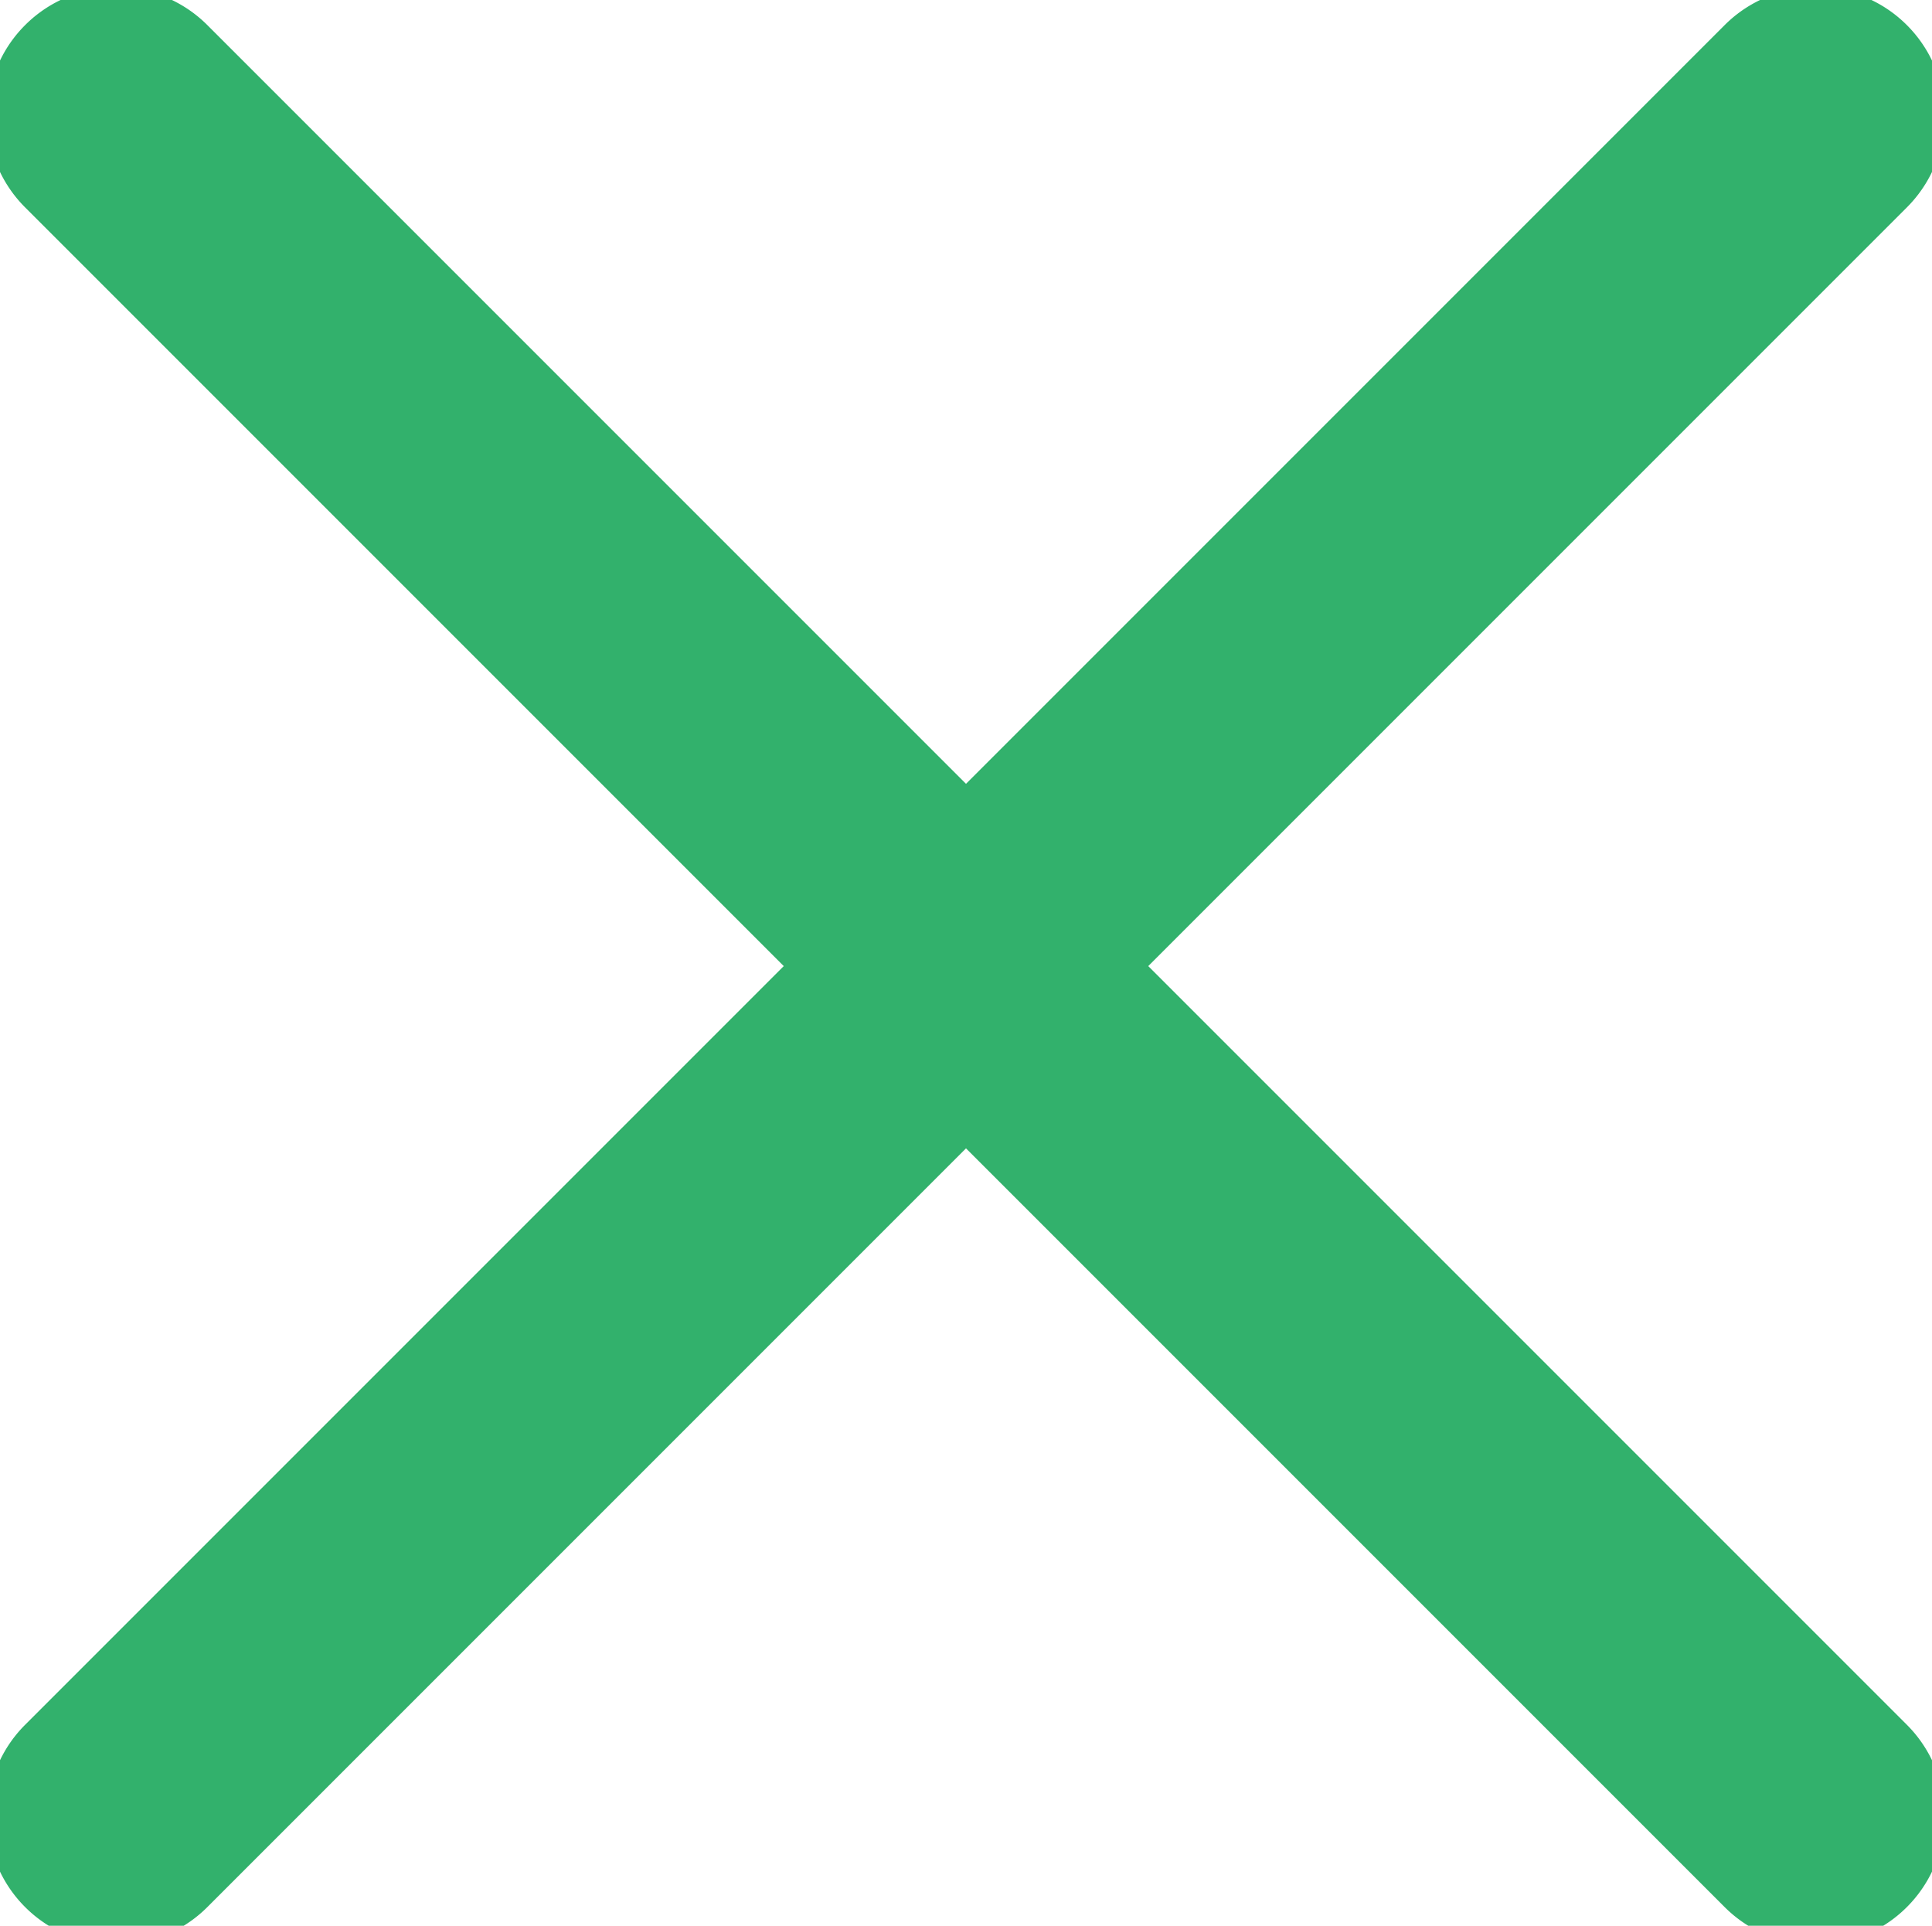
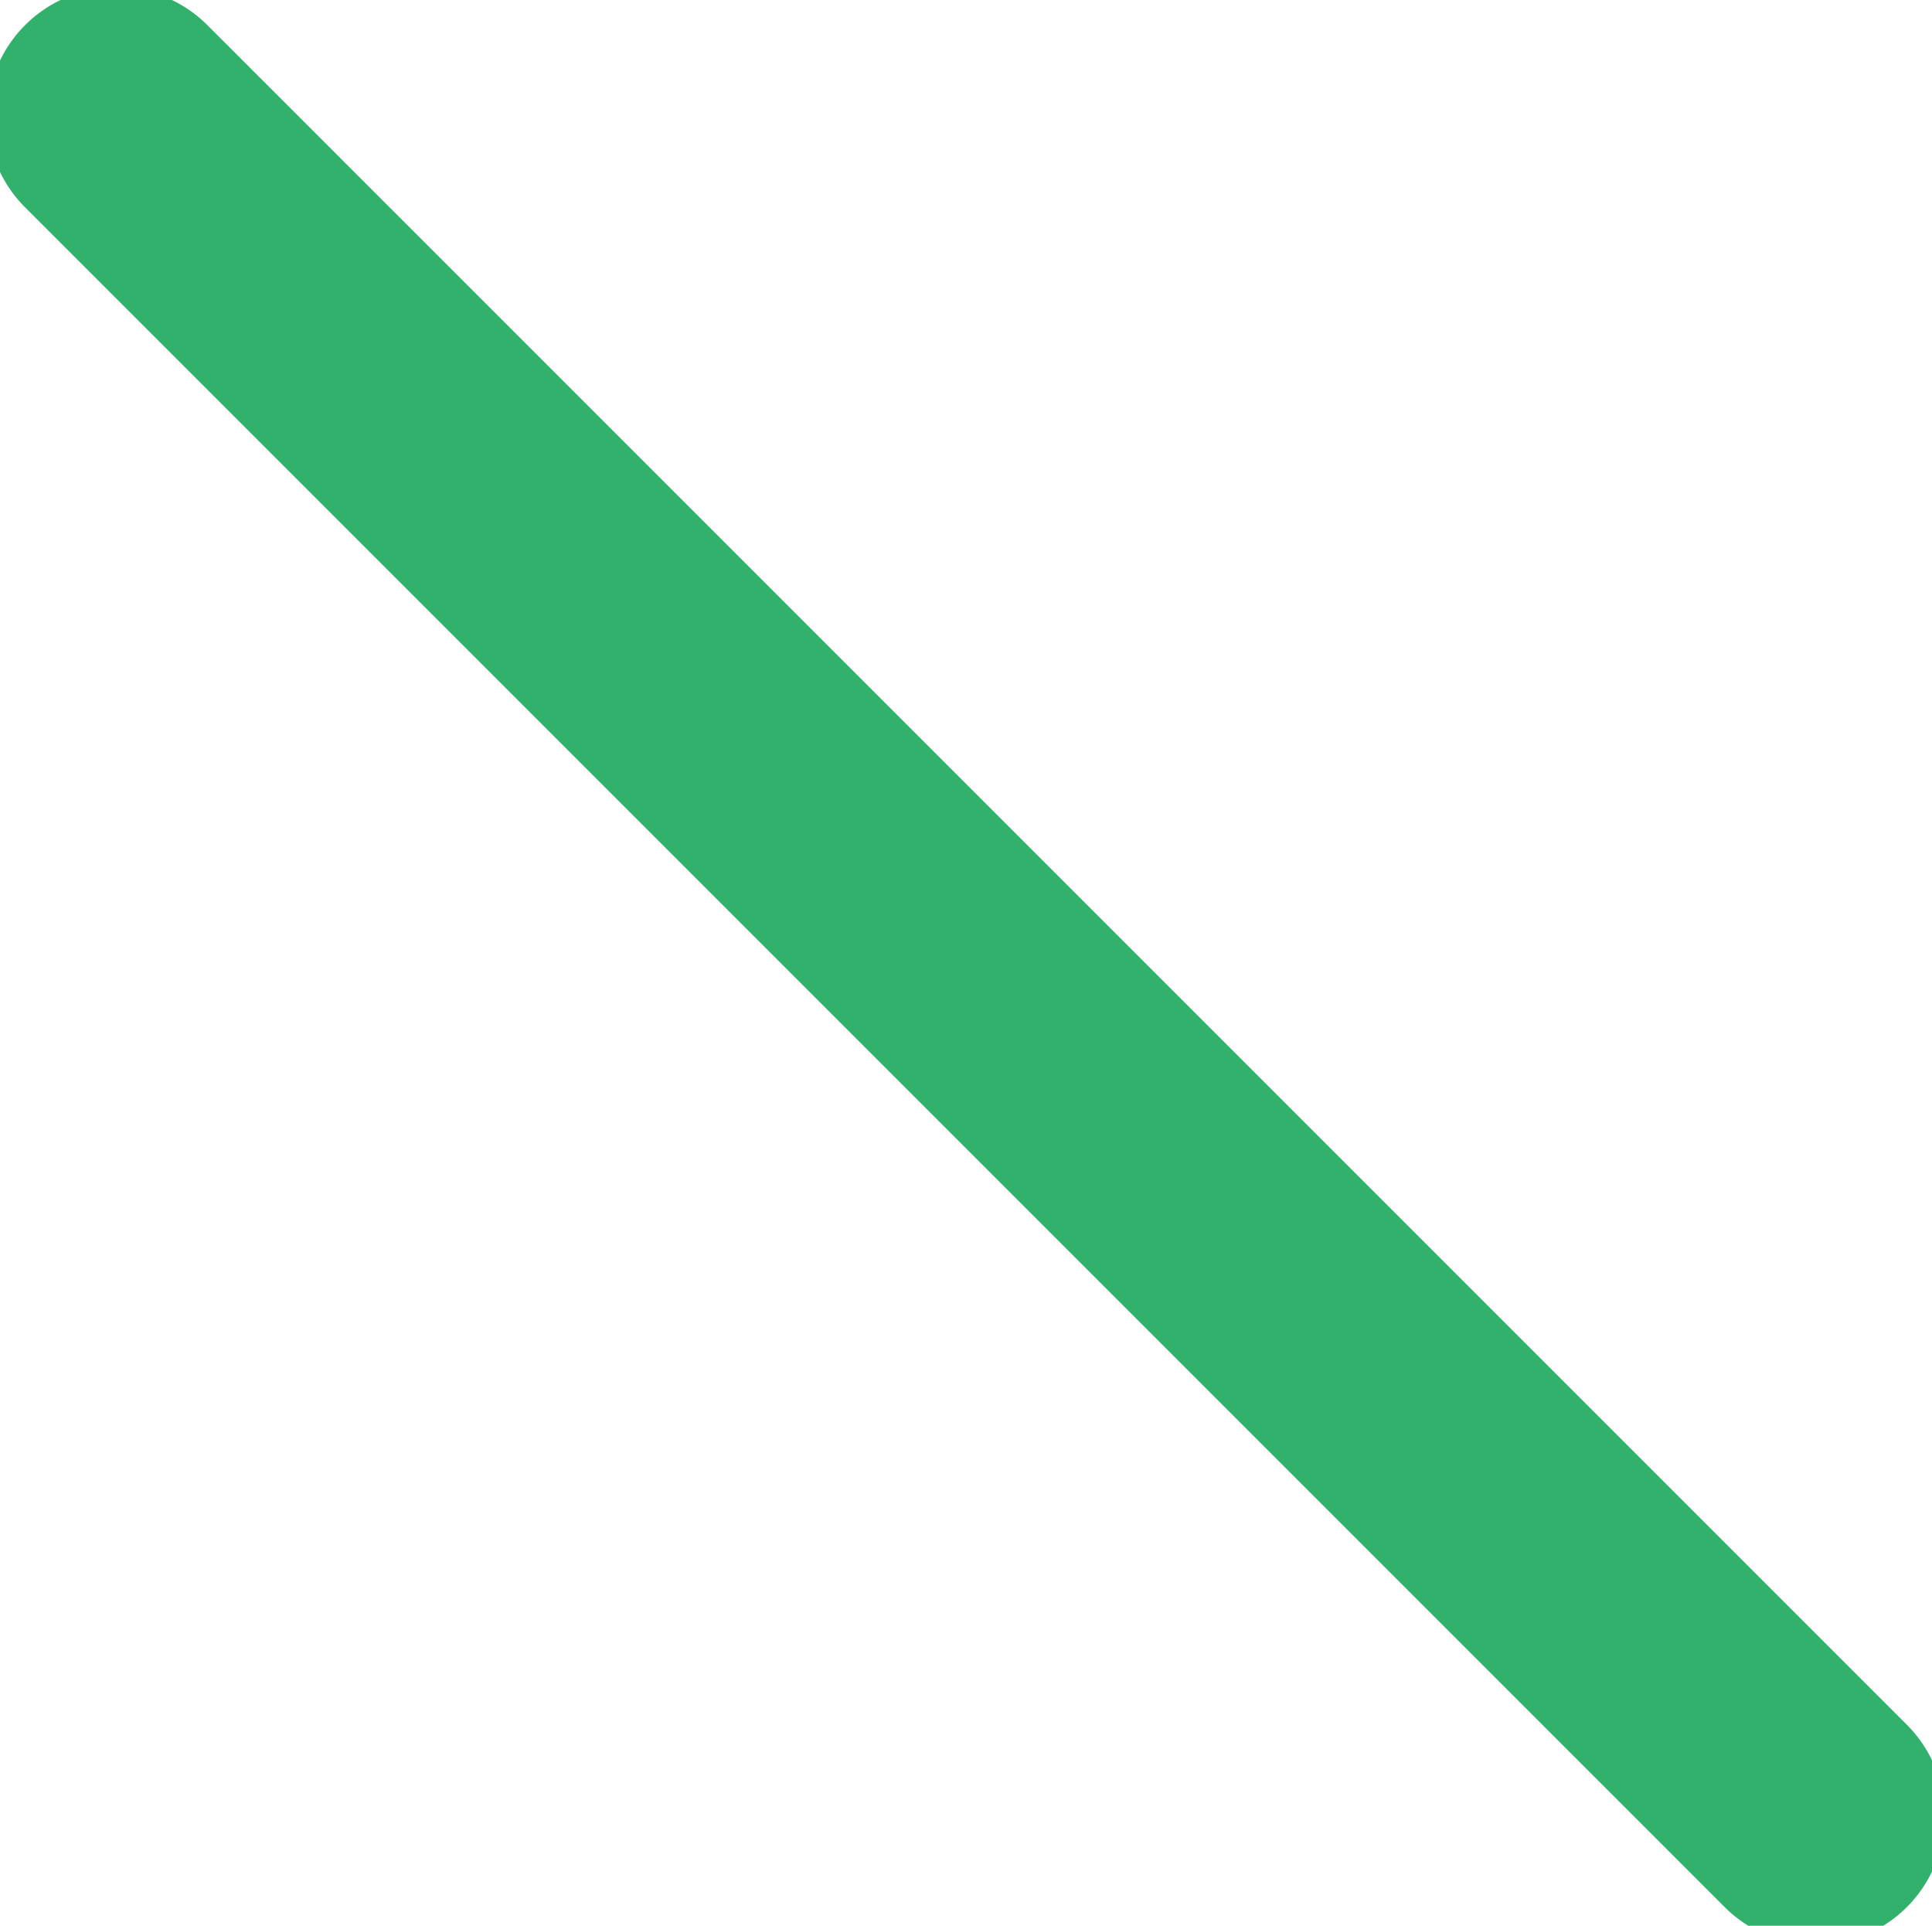
<svg xmlns="http://www.w3.org/2000/svg" viewBox="0 0 30 29.9">
  <defs>
    <style>.a{fill:#32b16c;}</style>
  </defs>
  <title>アートボード 1</title>
-   <path class="a" d="M29.61,3.22,3.22,29.61a2,2,0,0,1-2.83,0h0a2,2,0,0,1,0-2.83L26.78.39a2,2,0,0,1,2.83,0h0A2,2,0,0,1,29.61,3.22Z" />
  <path class="a" d="M26.78,29.61.39,3.22A2,2,0,0,1,.39.39h0a2,2,0,0,1,2.83,0L29.61,26.78a2,2,0,0,1,0,2.83h0A2,2,0,0,1,26.78,29.61Z" />
</svg>